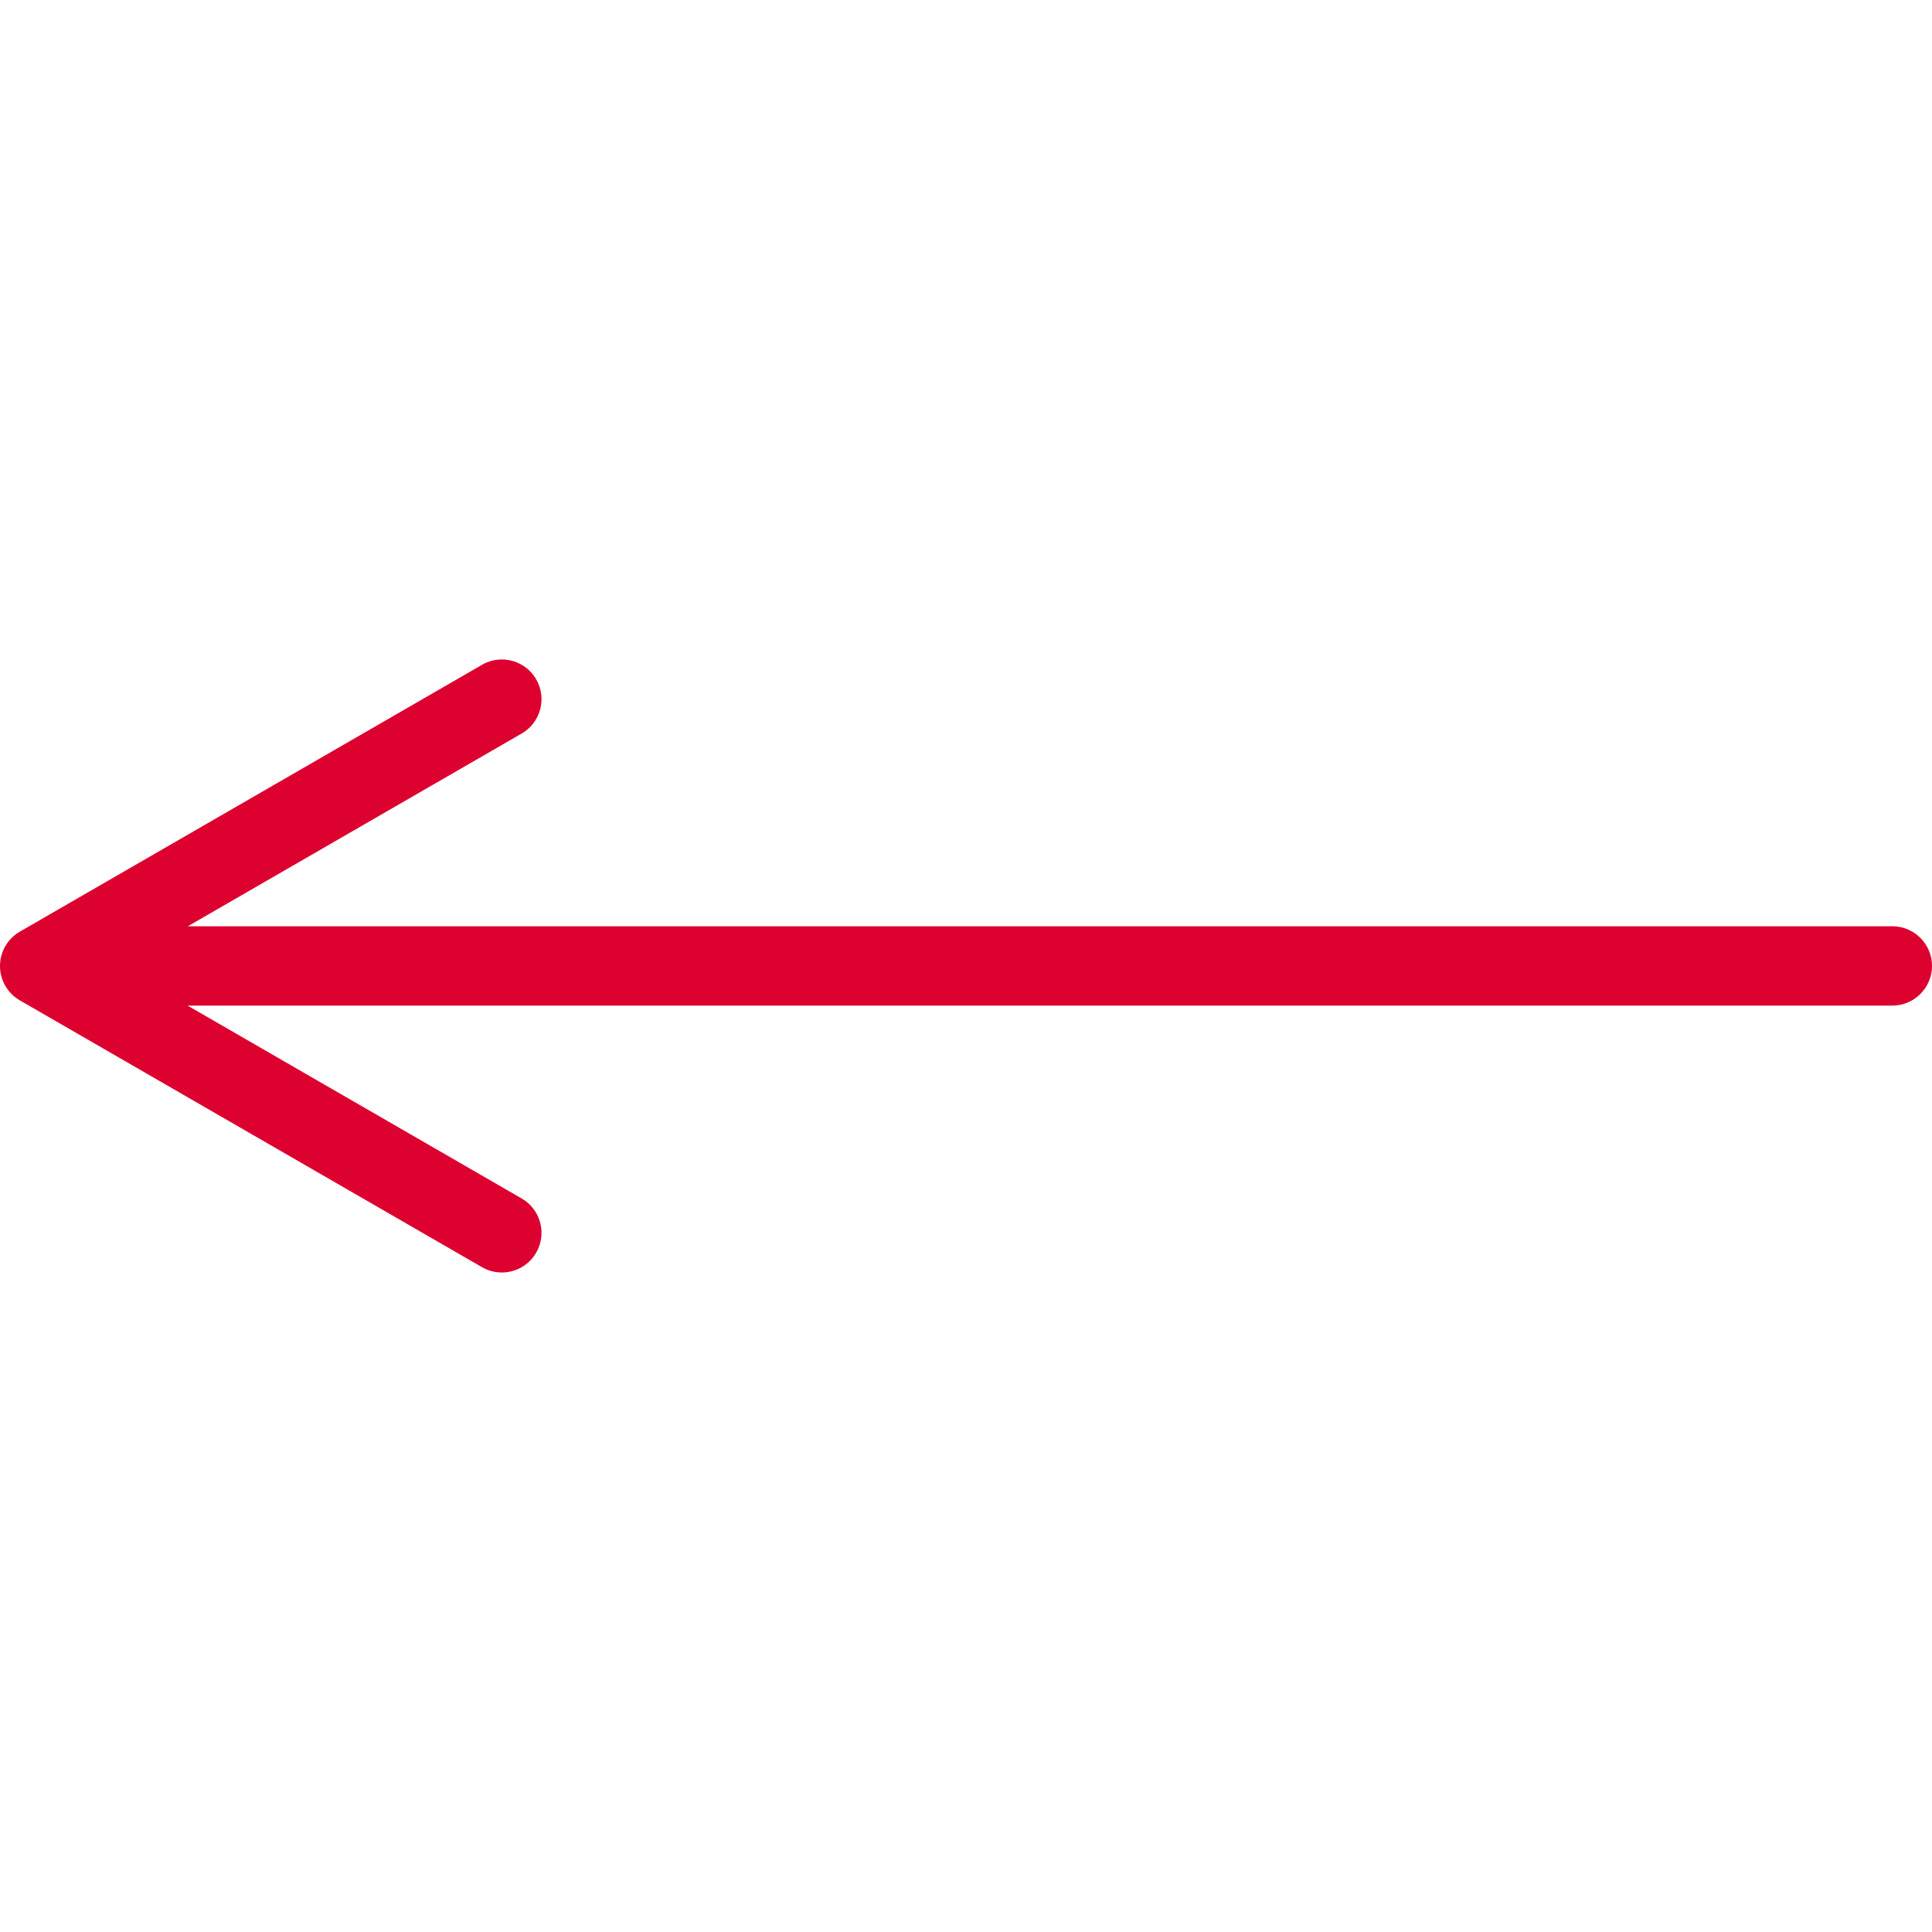
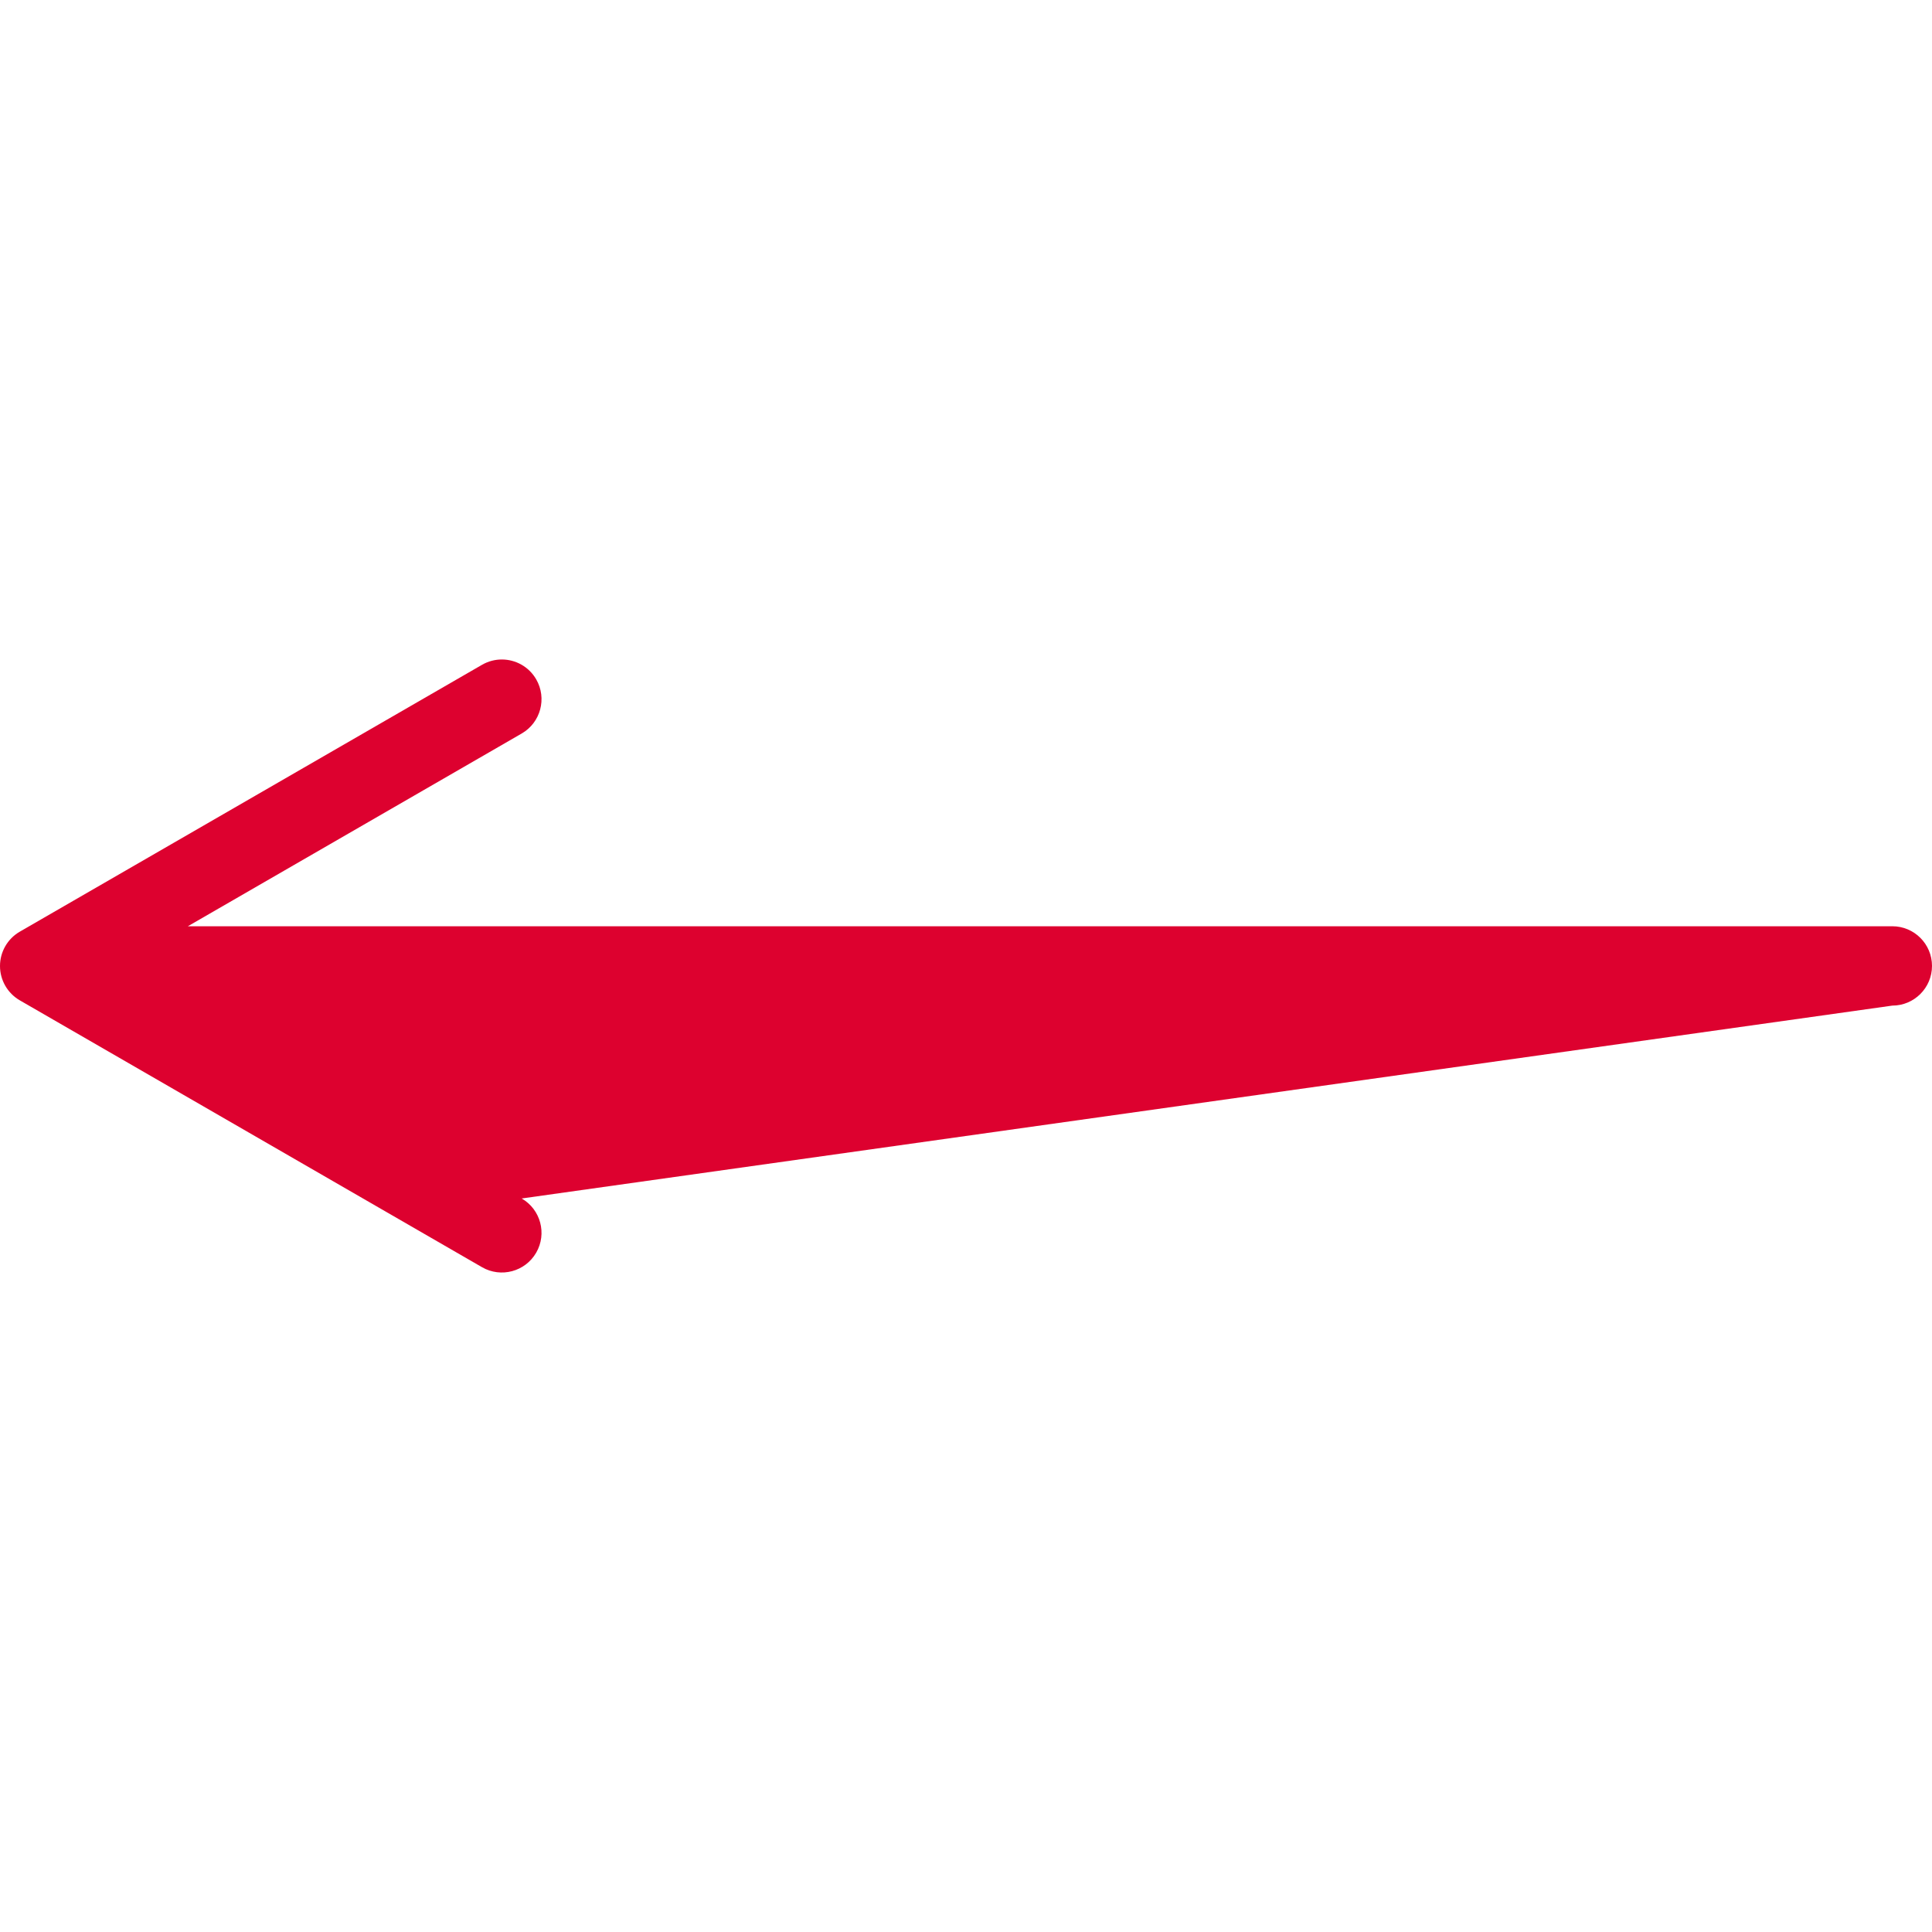
<svg xmlns="http://www.w3.org/2000/svg" width="487" height="487" viewBox="0 0 487 487" fill="none">
-   <path d="M5 252.161L121.5 319.422C126.283 322.183 132.398 320.544 135.16 315.762C137.922 310.979 136.282 304.864 131.5 302.102L47.287 253.482L477 253.482C482.523 253.482 487 249.004 487 243.482C487 237.961 482.523 233.482 477 233.482L47.354 233.482L131.5 184.899C136.283 182.137 137.922 176.022 135.16 171.239C133.307 168.031 129.947 166.237 126.491 166.237C124.795 166.237 123.075 166.671 121.5 167.579L5 234.841C1.906 236.627 0 239.929 0 243.501C0 247.073 1.906 250.375 5 252.161Z" fill="#DD012F" />
+   <path d="M5 252.161L121.5 319.422C126.283 322.183 132.398 320.544 135.16 315.762C137.922 310.979 136.282 304.864 131.5 302.102L477 253.482C482.523 253.482 487 249.004 487 243.482C487 237.961 482.523 233.482 477 233.482L47.354 233.482L131.5 184.899C136.283 182.137 137.922 176.022 135.16 171.239C133.307 168.031 129.947 166.237 126.491 166.237C124.795 166.237 123.075 166.671 121.5 167.579L5 234.841C1.906 236.627 0 239.929 0 243.501C0 247.073 1.906 250.375 5 252.161Z" fill="#DD012F" />
</svg>